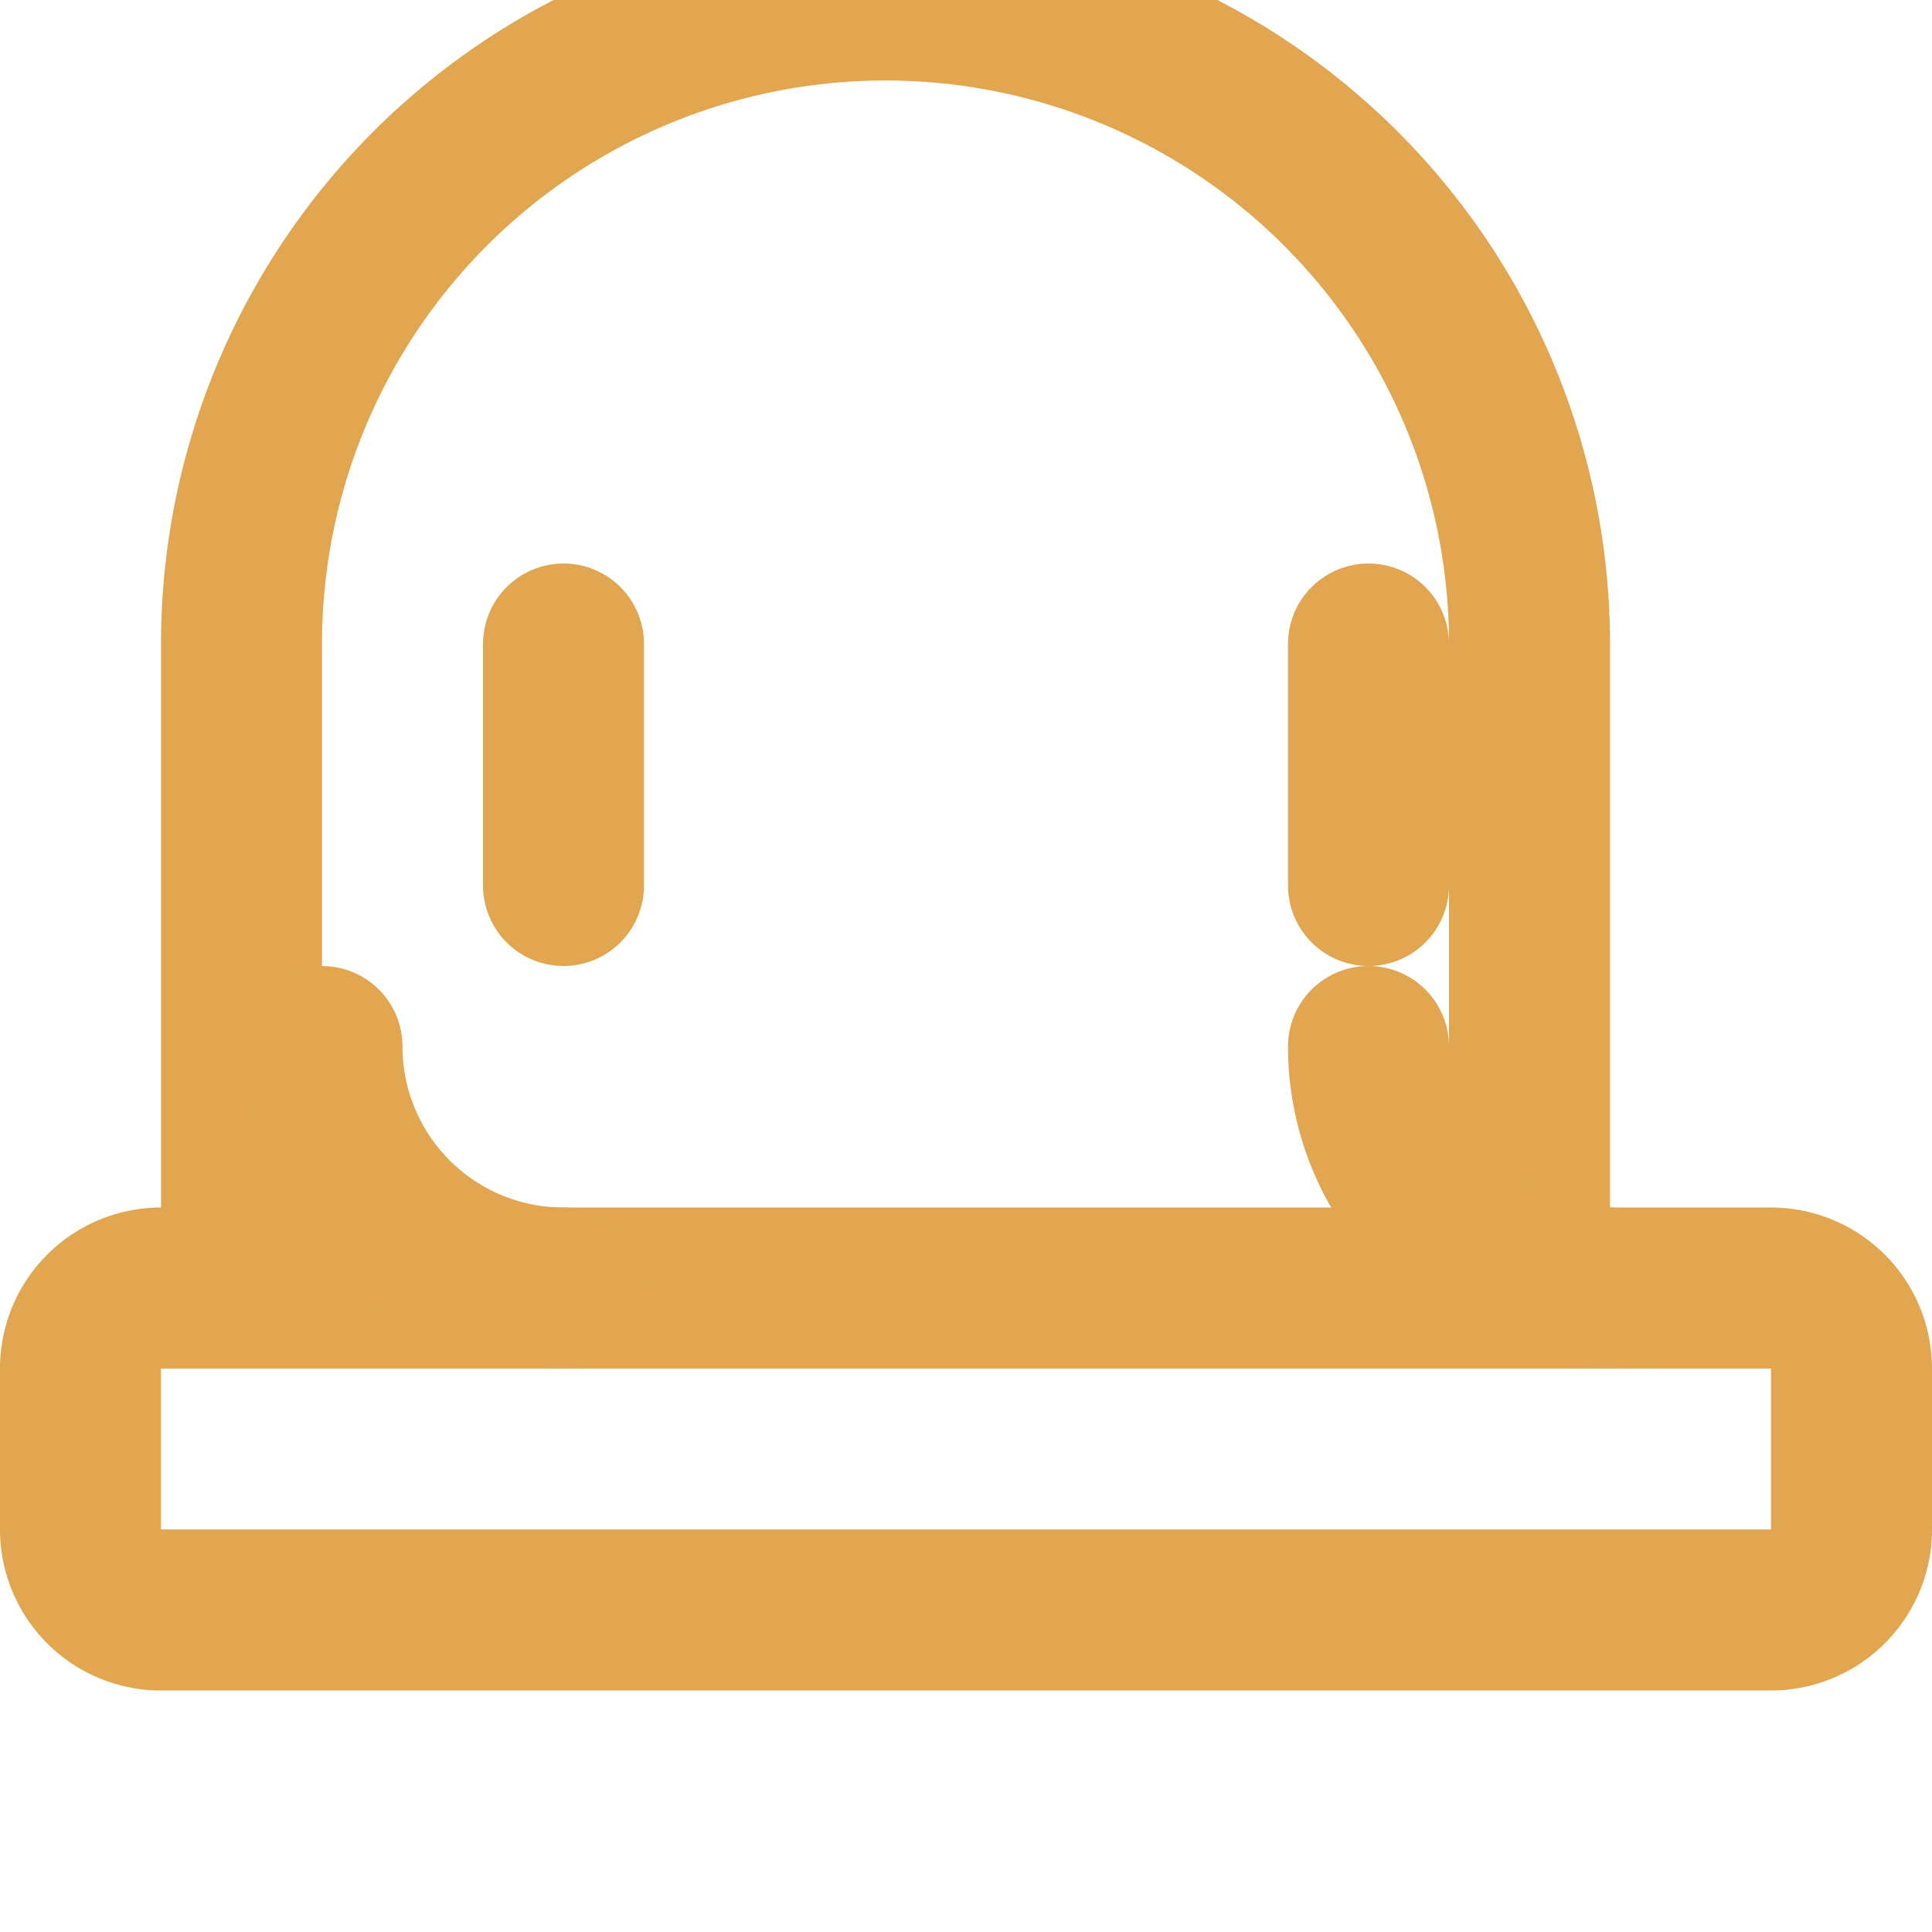
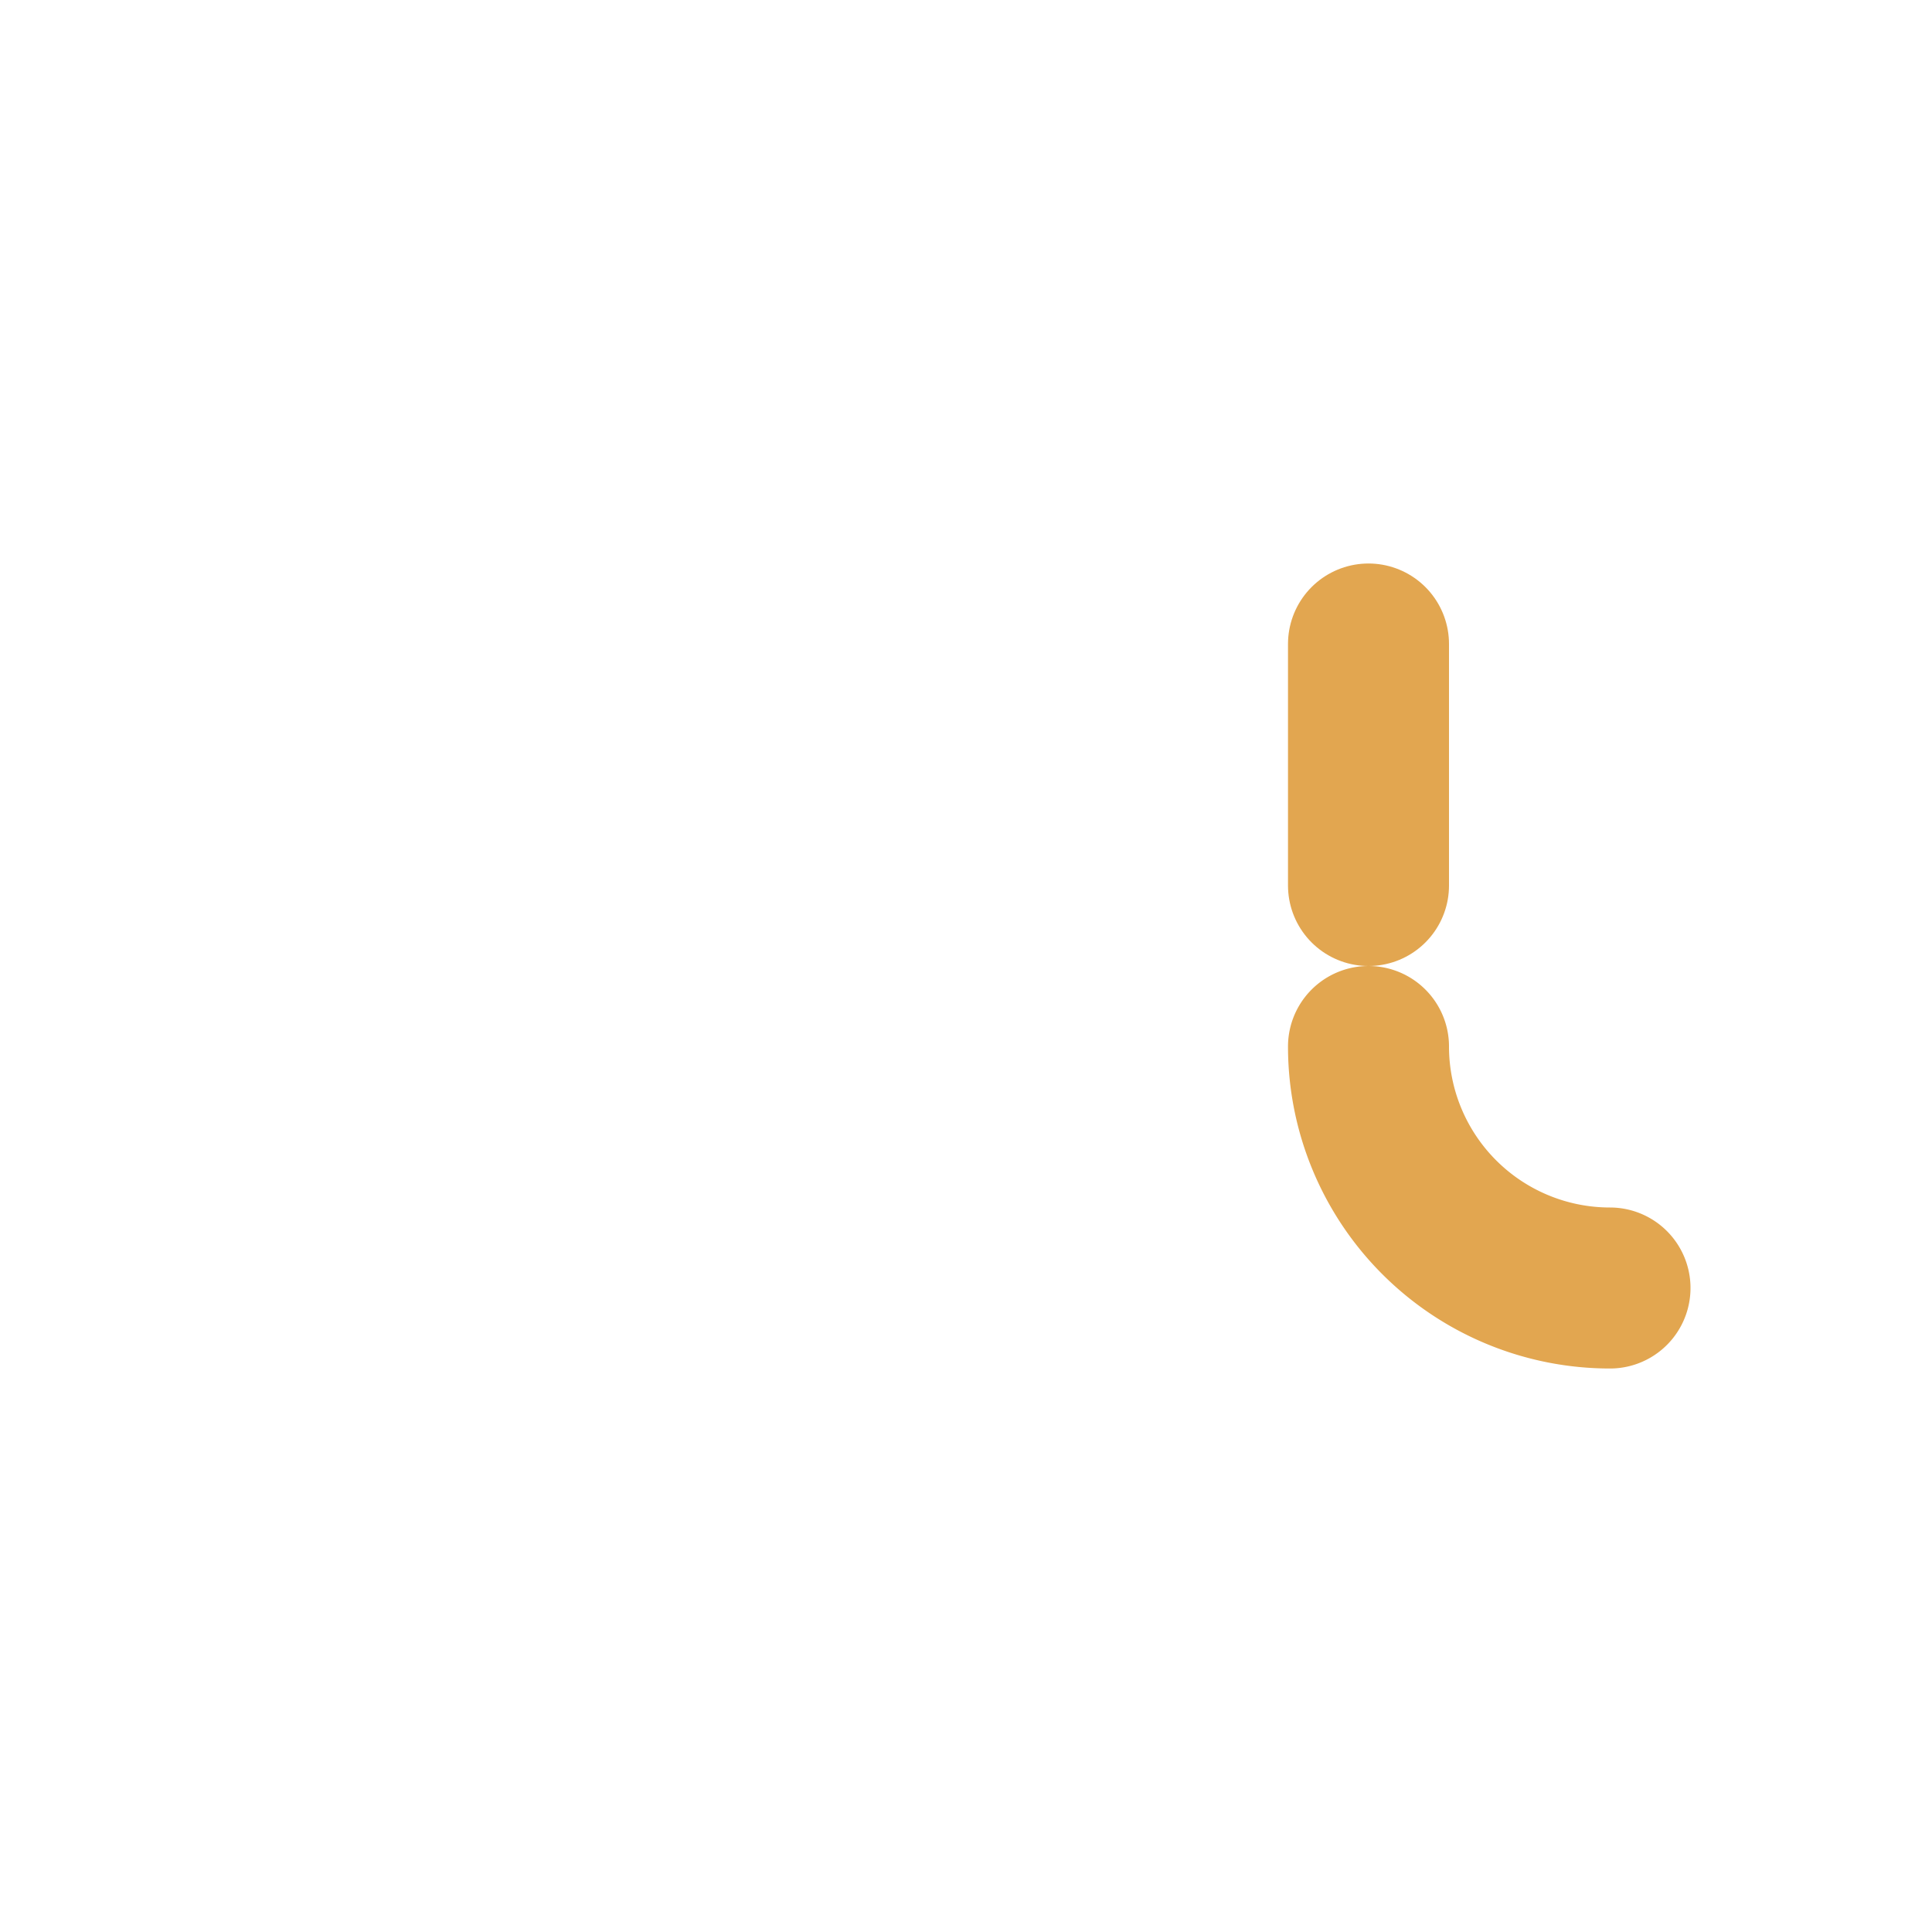
<svg xmlns="http://www.w3.org/2000/svg" width="24" height="24" viewBox="0 0 24 24" fill="none" stroke="#E2A650" stroke-width="2" stroke-linecap="round" stroke-linejoin="round">
-   <path d="M3 15V8a8 8 0 0 1 16 0v7" />
-   <path d="M2 16h20a1 1 0 0 1 1 1v2a1 1 0 0 1-1 1H2a1 1 0 0 1-1-1v-2a1 1 0 0 1 1-1Z" />
-   <path d="M7 16a3 3 0 0 1-3-3" />
  <path d="M17 13a3 3 0 0 0 3 3" />
-   <path d="M7 8v3" />
  <path d="M17 8v3" />
</svg>